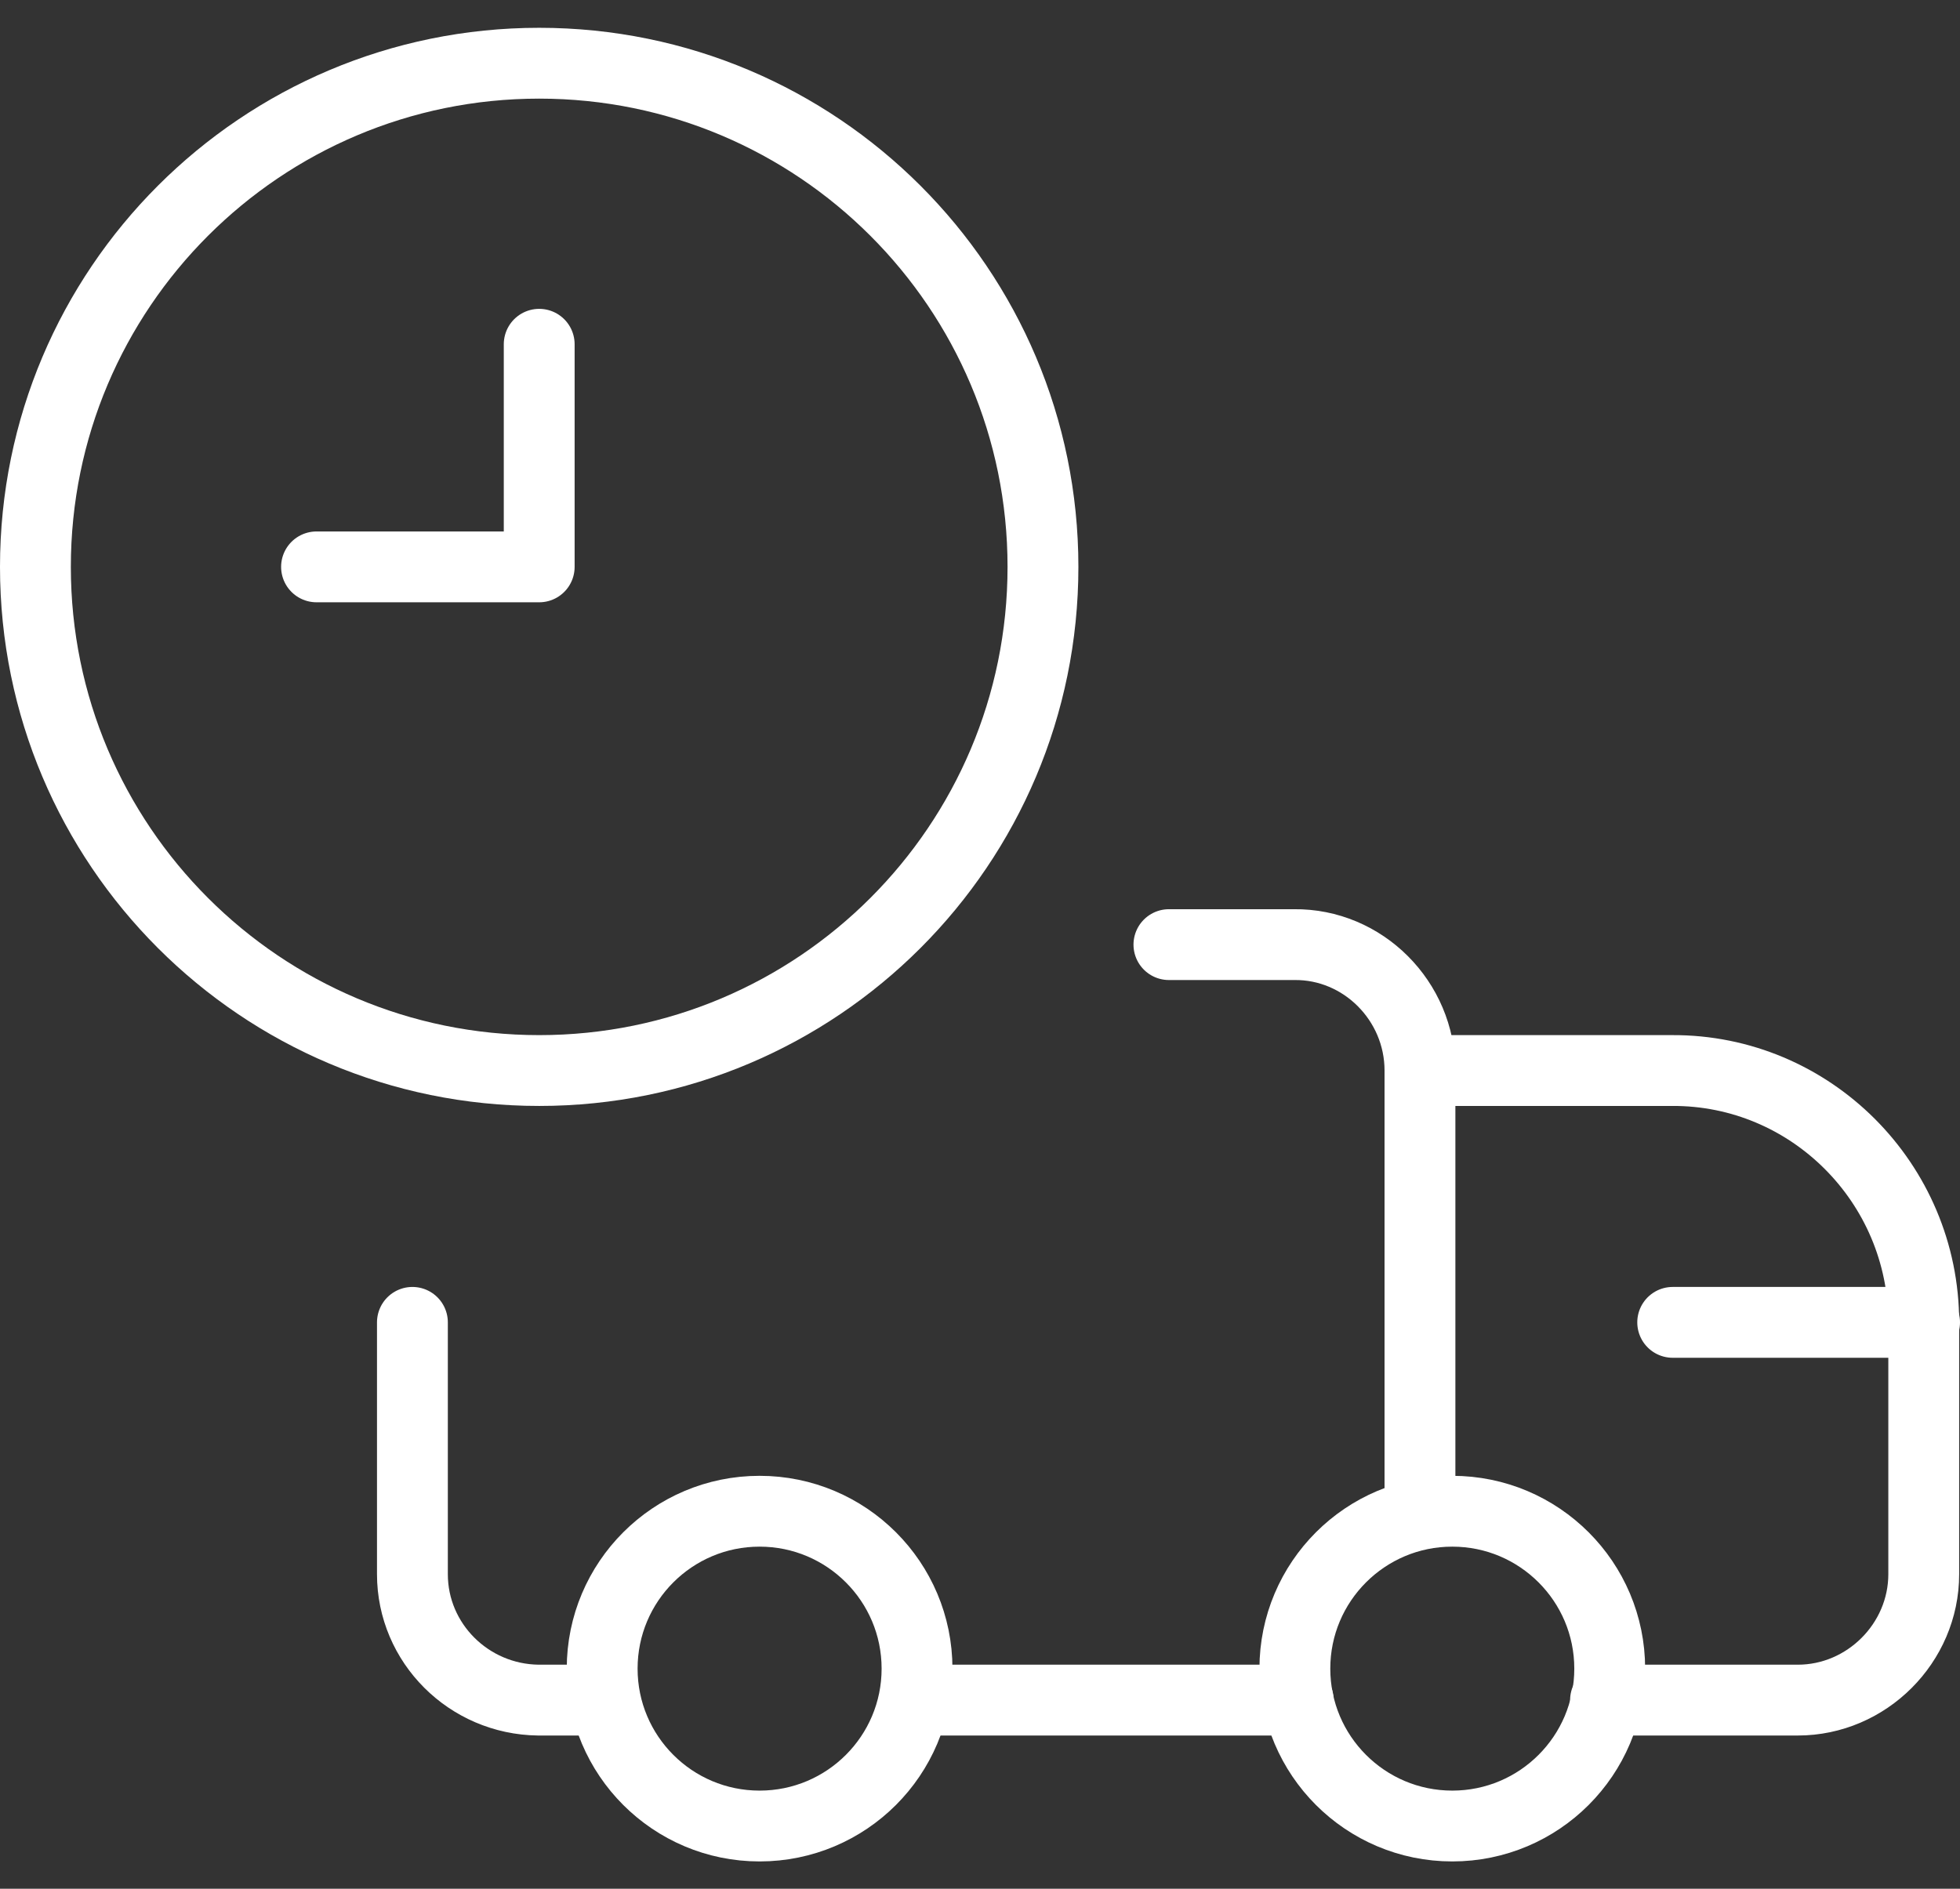
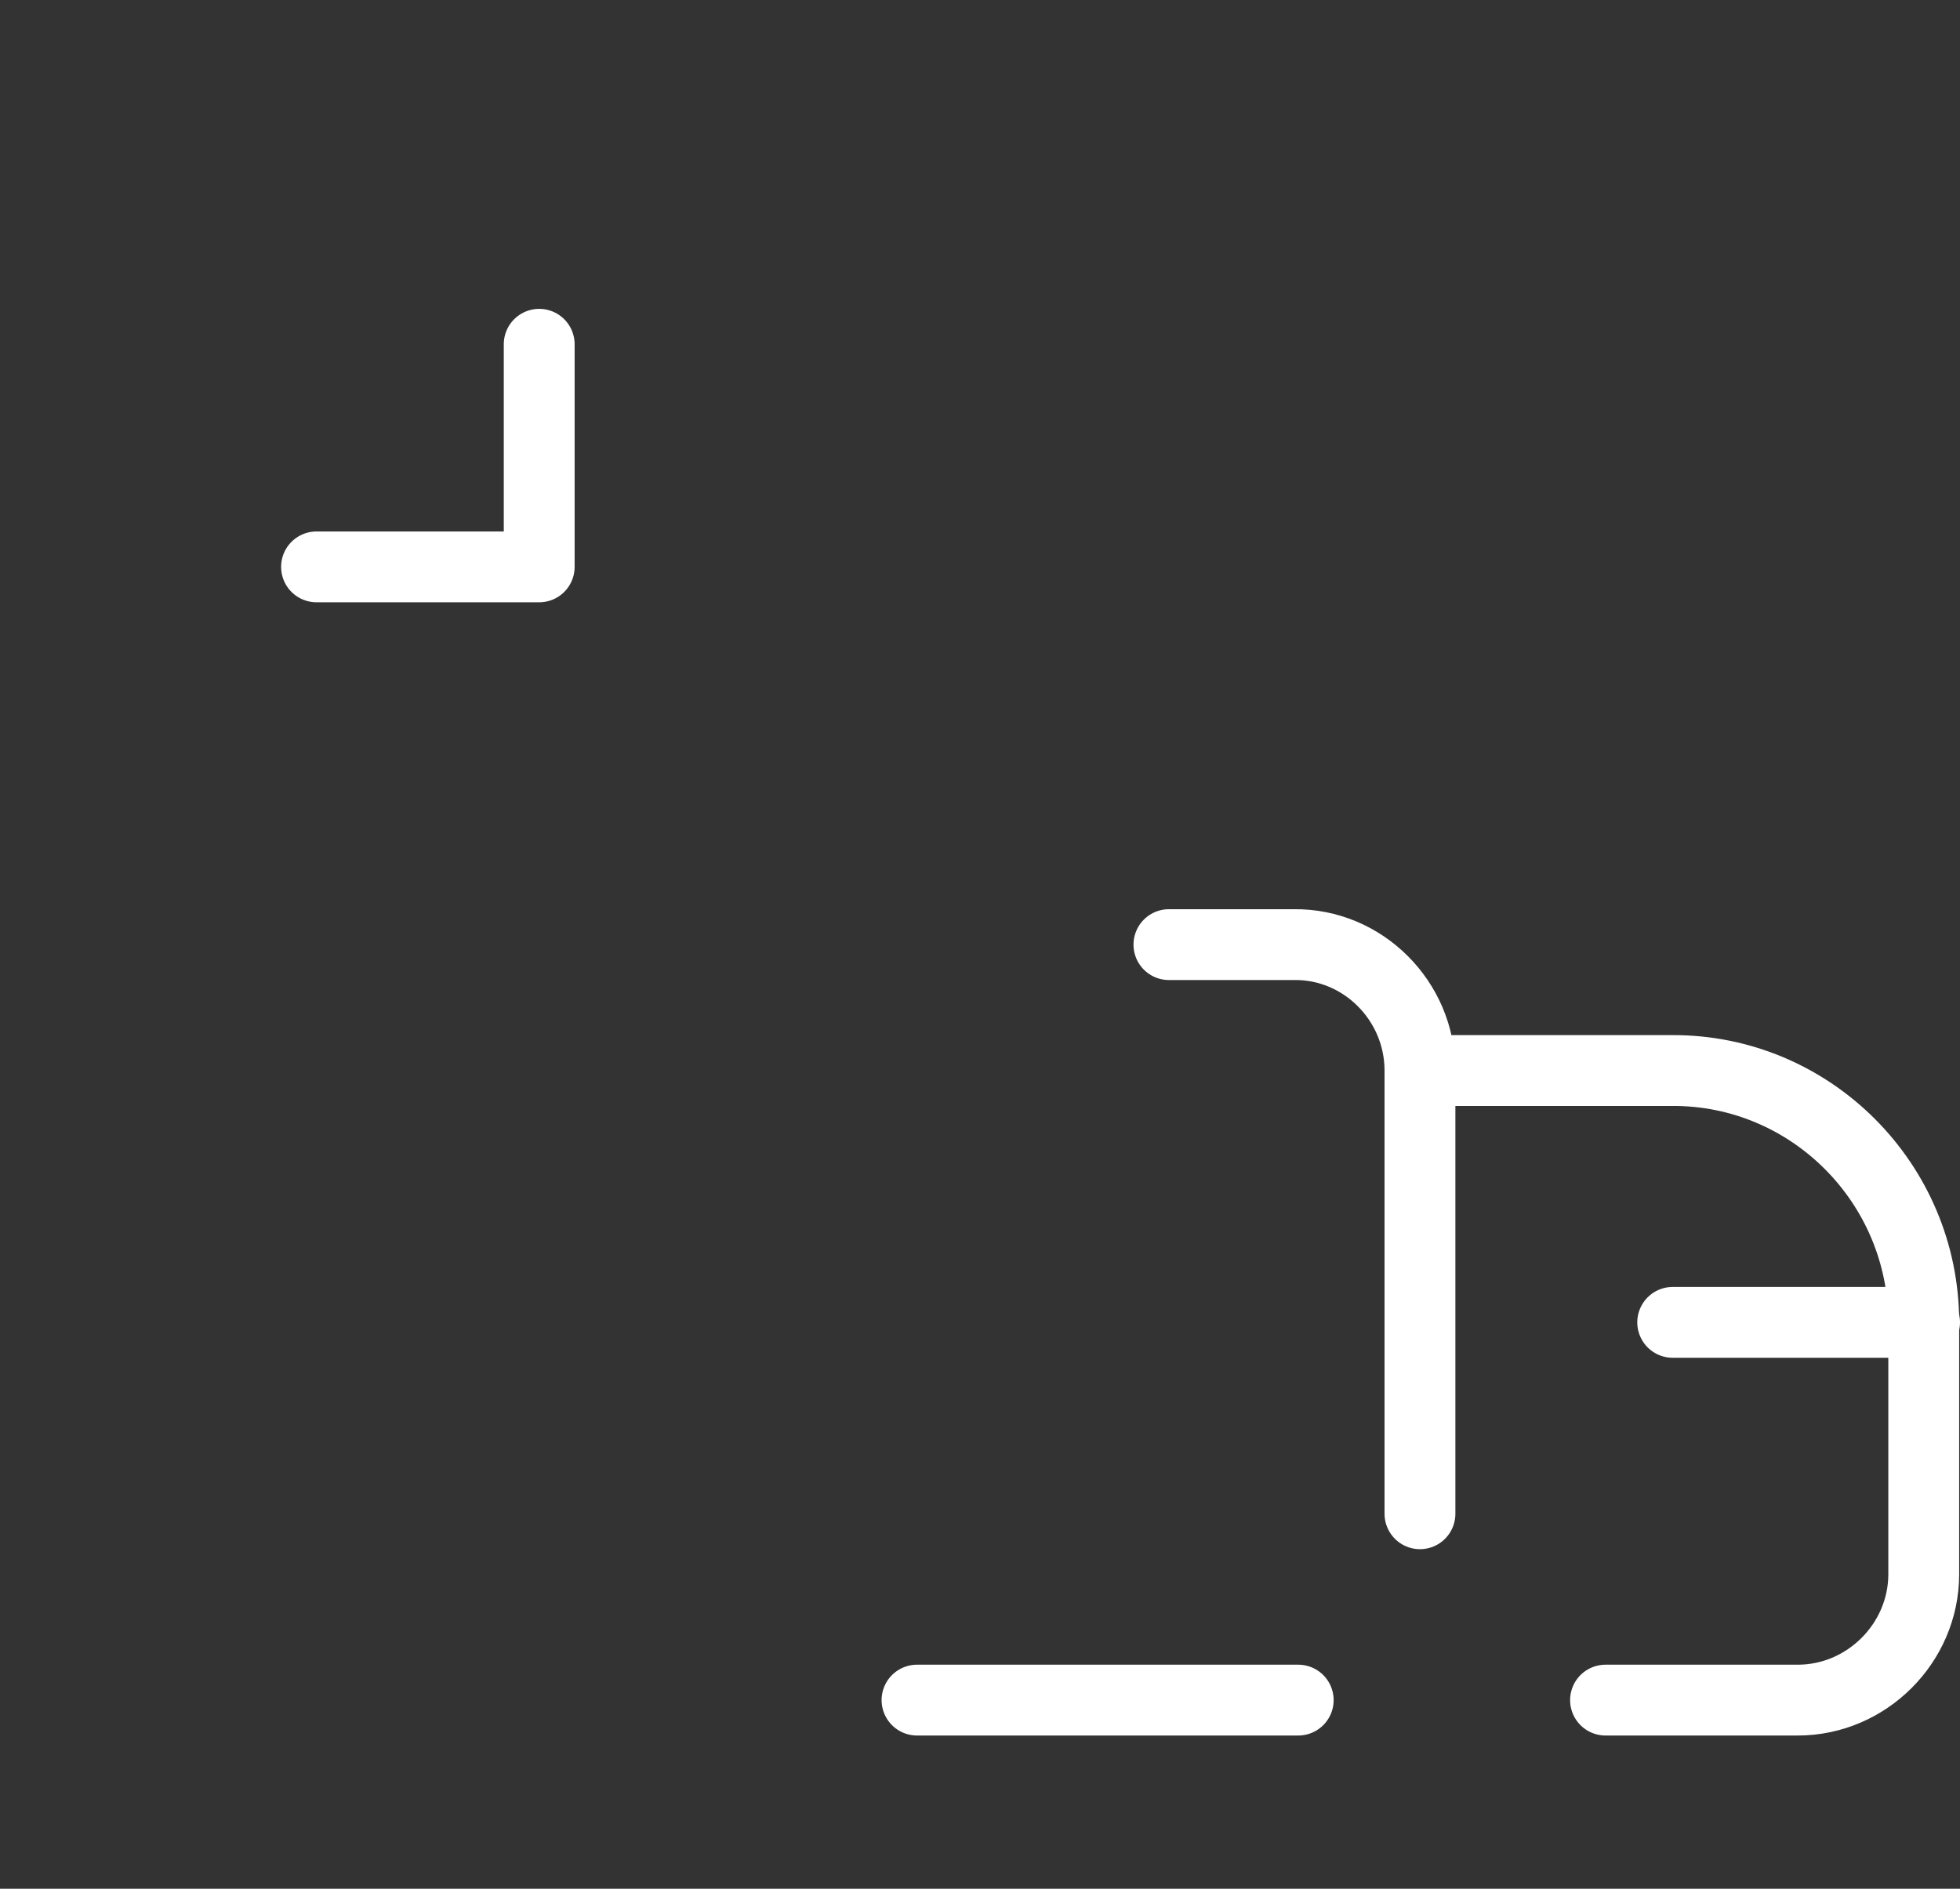
<svg xmlns="http://www.w3.org/2000/svg" width="166" height="160" viewBox="0 0 166 160" fill="none">
  <rect x="0" y="0" width="166" height="160" fill="#333333" stroke="none" />
-   <path fill-rule="evenodd" clip-rule="evenodd" d="M45.667 5.355C22.102 5.355 3 24.458 3 48.022C3 71.586 22.102 90.689 45.667 90.689C69.231 90.689 88.333 71.586 88.333 48.022C88.333 24.458 69.231 5.355 45.667 5.355Z" stroke="white" stroke-width="6" stroke-linecap="round" stroke-linejoin="round" />
  <path d="M26.808 48.022H45.667V29.164" stroke="white" stroke-width="6" stroke-linecap="round" stroke-linejoin="round" />
  <path d="M99 80.022H109.667H109.596C115.427 79.951 120.262 84.787 120.262 90.689V128.236" stroke="white" stroke-width="6" stroke-linecap="round" stroke-linejoin="round" />
-   <path d="M51 144.022H45.666H45.595C39.693 143.951 34.929 139.187 34.929 133.356V112.022" stroke="white" stroke-width="6" stroke-linecap="round" stroke-linejoin="round" />
  <path d="M120.333 90.689H141.667H141.596C153.329 90.618 162.929 100.218 162.929 112.022V133.356V133.356C162.929 139.187 158.093 144.022 152.262 144.022H135.978" stroke="white" stroke-width="6" stroke-linecap="round" stroke-linejoin="round" />
-   <path fill-rule="evenodd" clip-rule="evenodd" d="M123 128.022C115.636 128.022 109.667 133.992 109.667 141.356C109.667 148.72 115.636 154.689 123 154.689C130.364 154.689 136.333 148.72 136.333 141.356C136.333 133.992 130.364 128.022 123 128.022Z" stroke="white" stroke-width="6" stroke-linecap="round" stroke-linejoin="round" />
-   <path fill-rule="evenodd" clip-rule="evenodd" d="M64.333 128.022C56.969 128.022 51 133.992 51 141.356C51 148.72 56.969 154.689 64.333 154.689C71.697 154.689 77.667 148.72 77.667 141.356C77.667 133.992 71.697 128.022 64.333 128.022Z" stroke="white" stroke-width="6" stroke-linecap="round" stroke-linejoin="round" />
  <path d="M109.951 144.022H77.666" stroke="white" stroke-width="6" stroke-linecap="round" stroke-linejoin="round" />
  <path d="M163 112.022H141.667" stroke="white" stroke-width="6" stroke-linecap="round" stroke-linejoin="round" />
</svg>